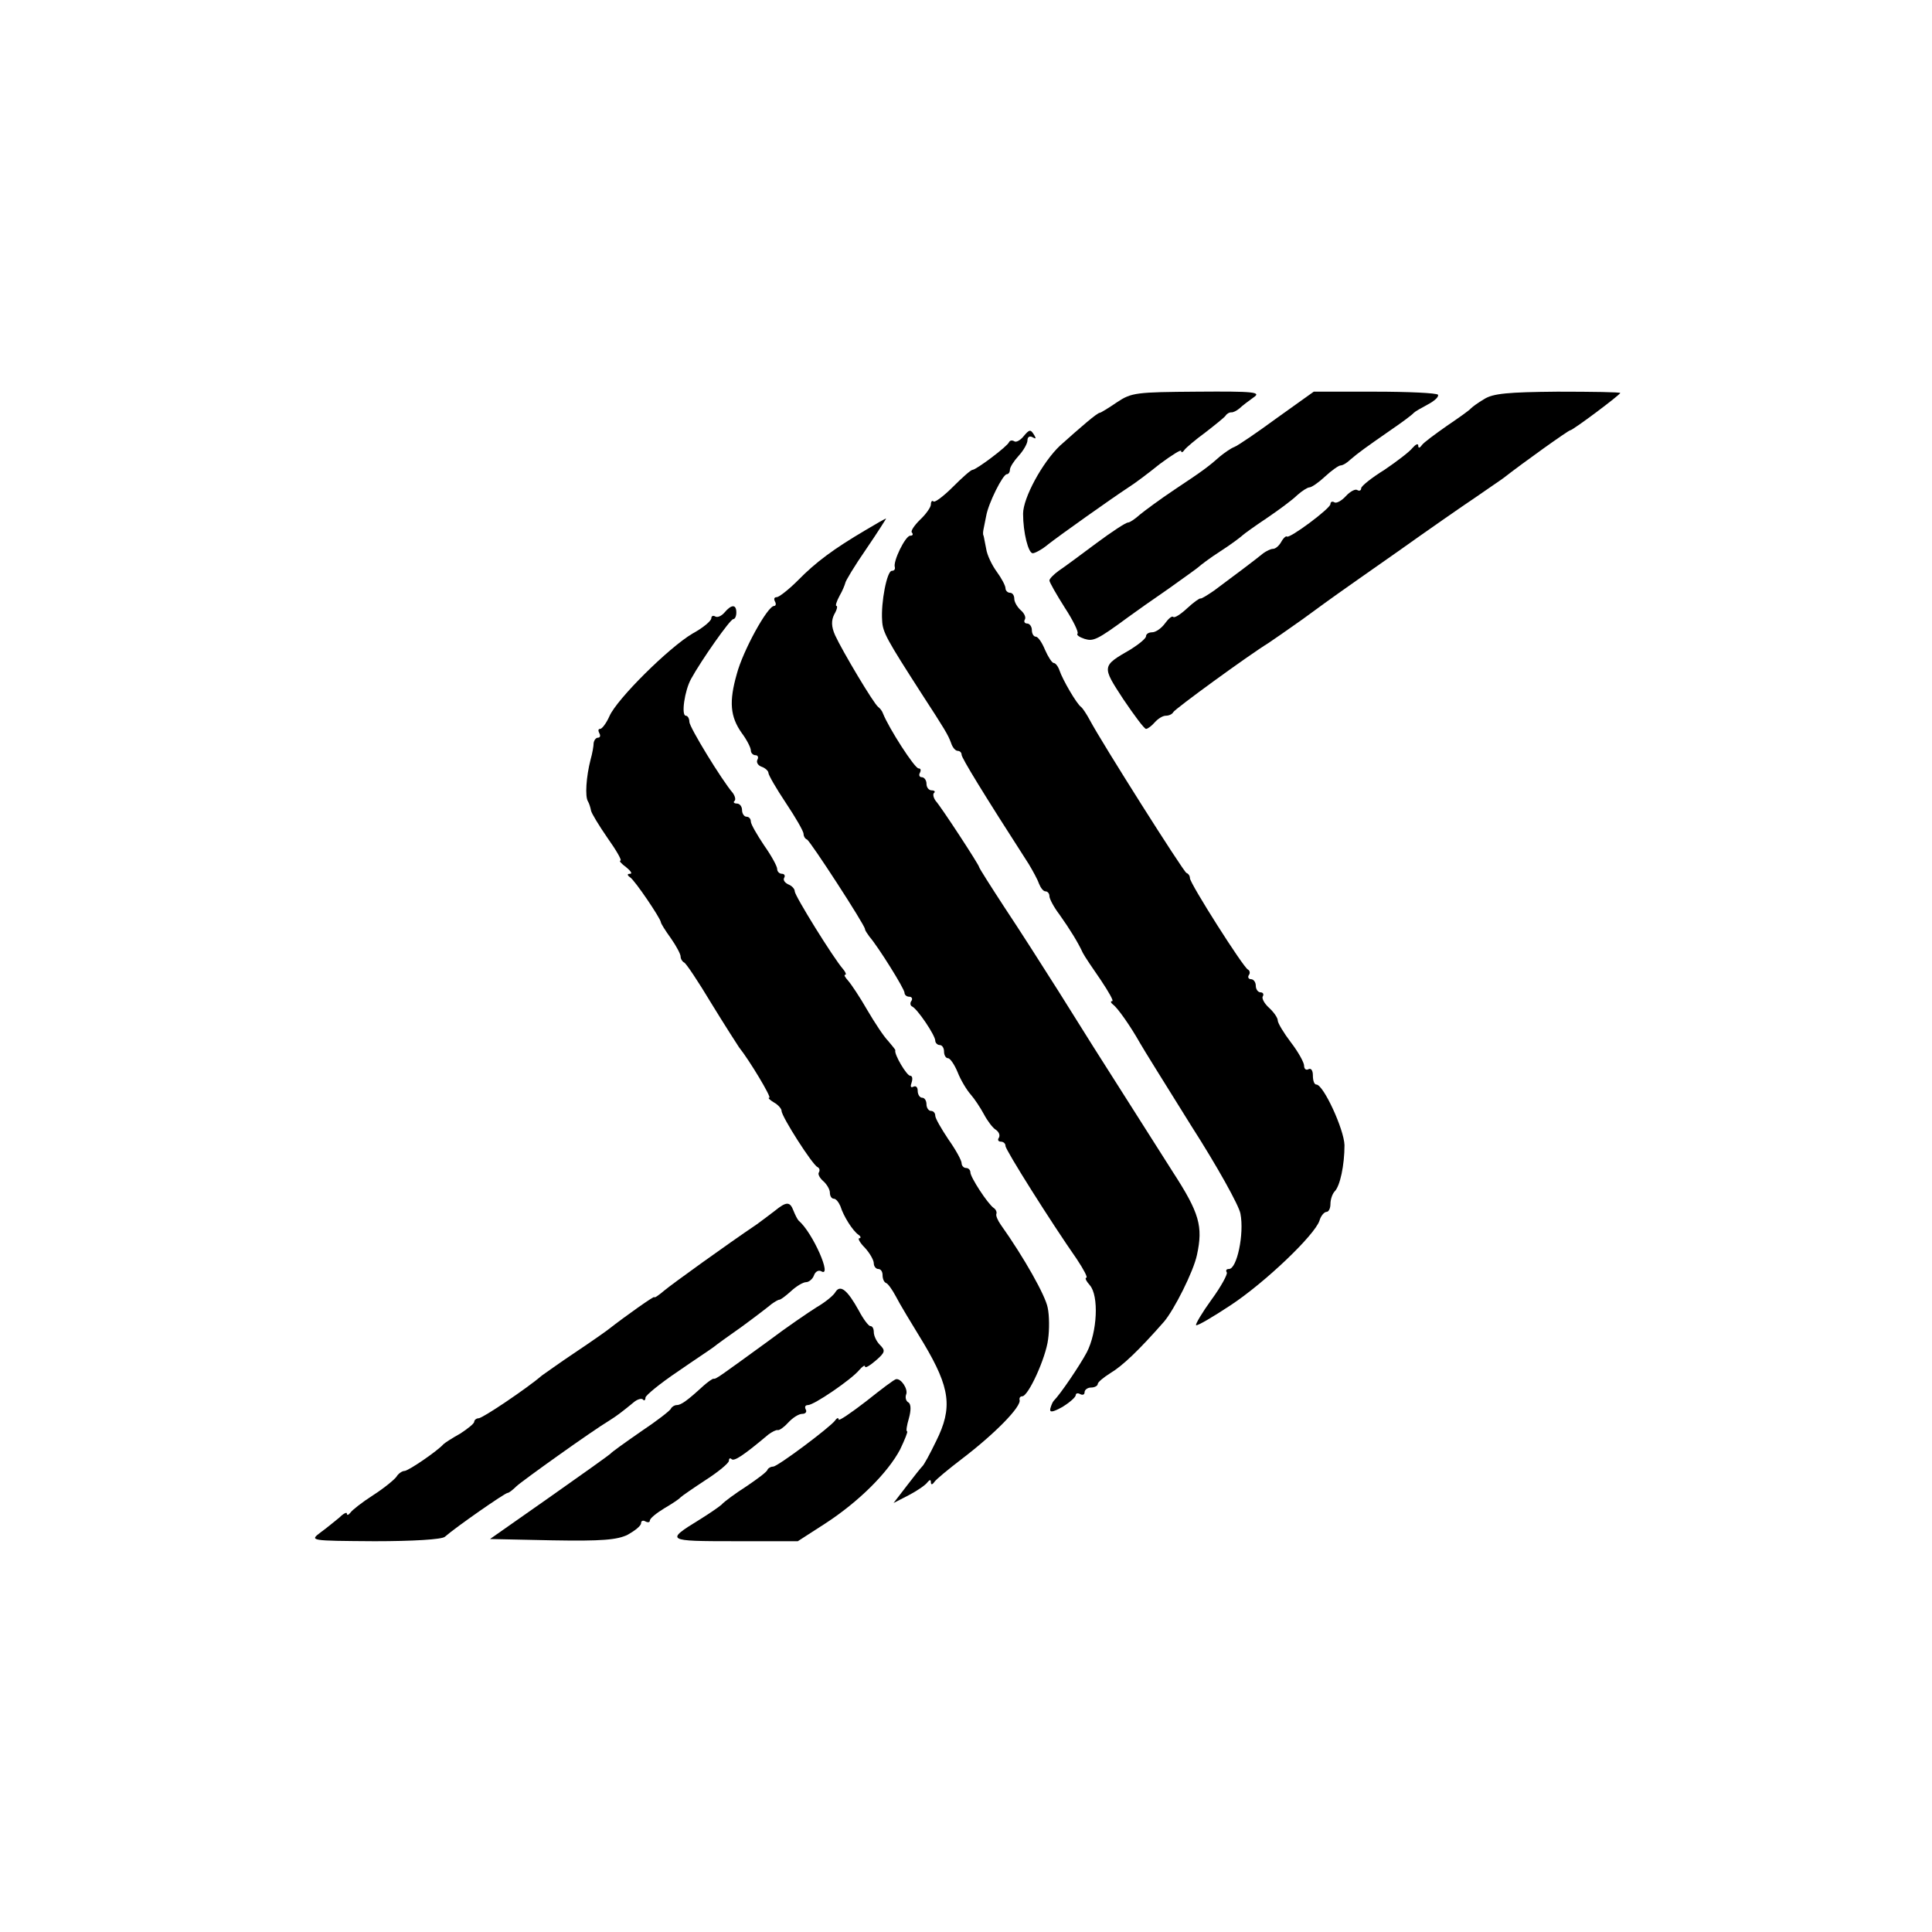
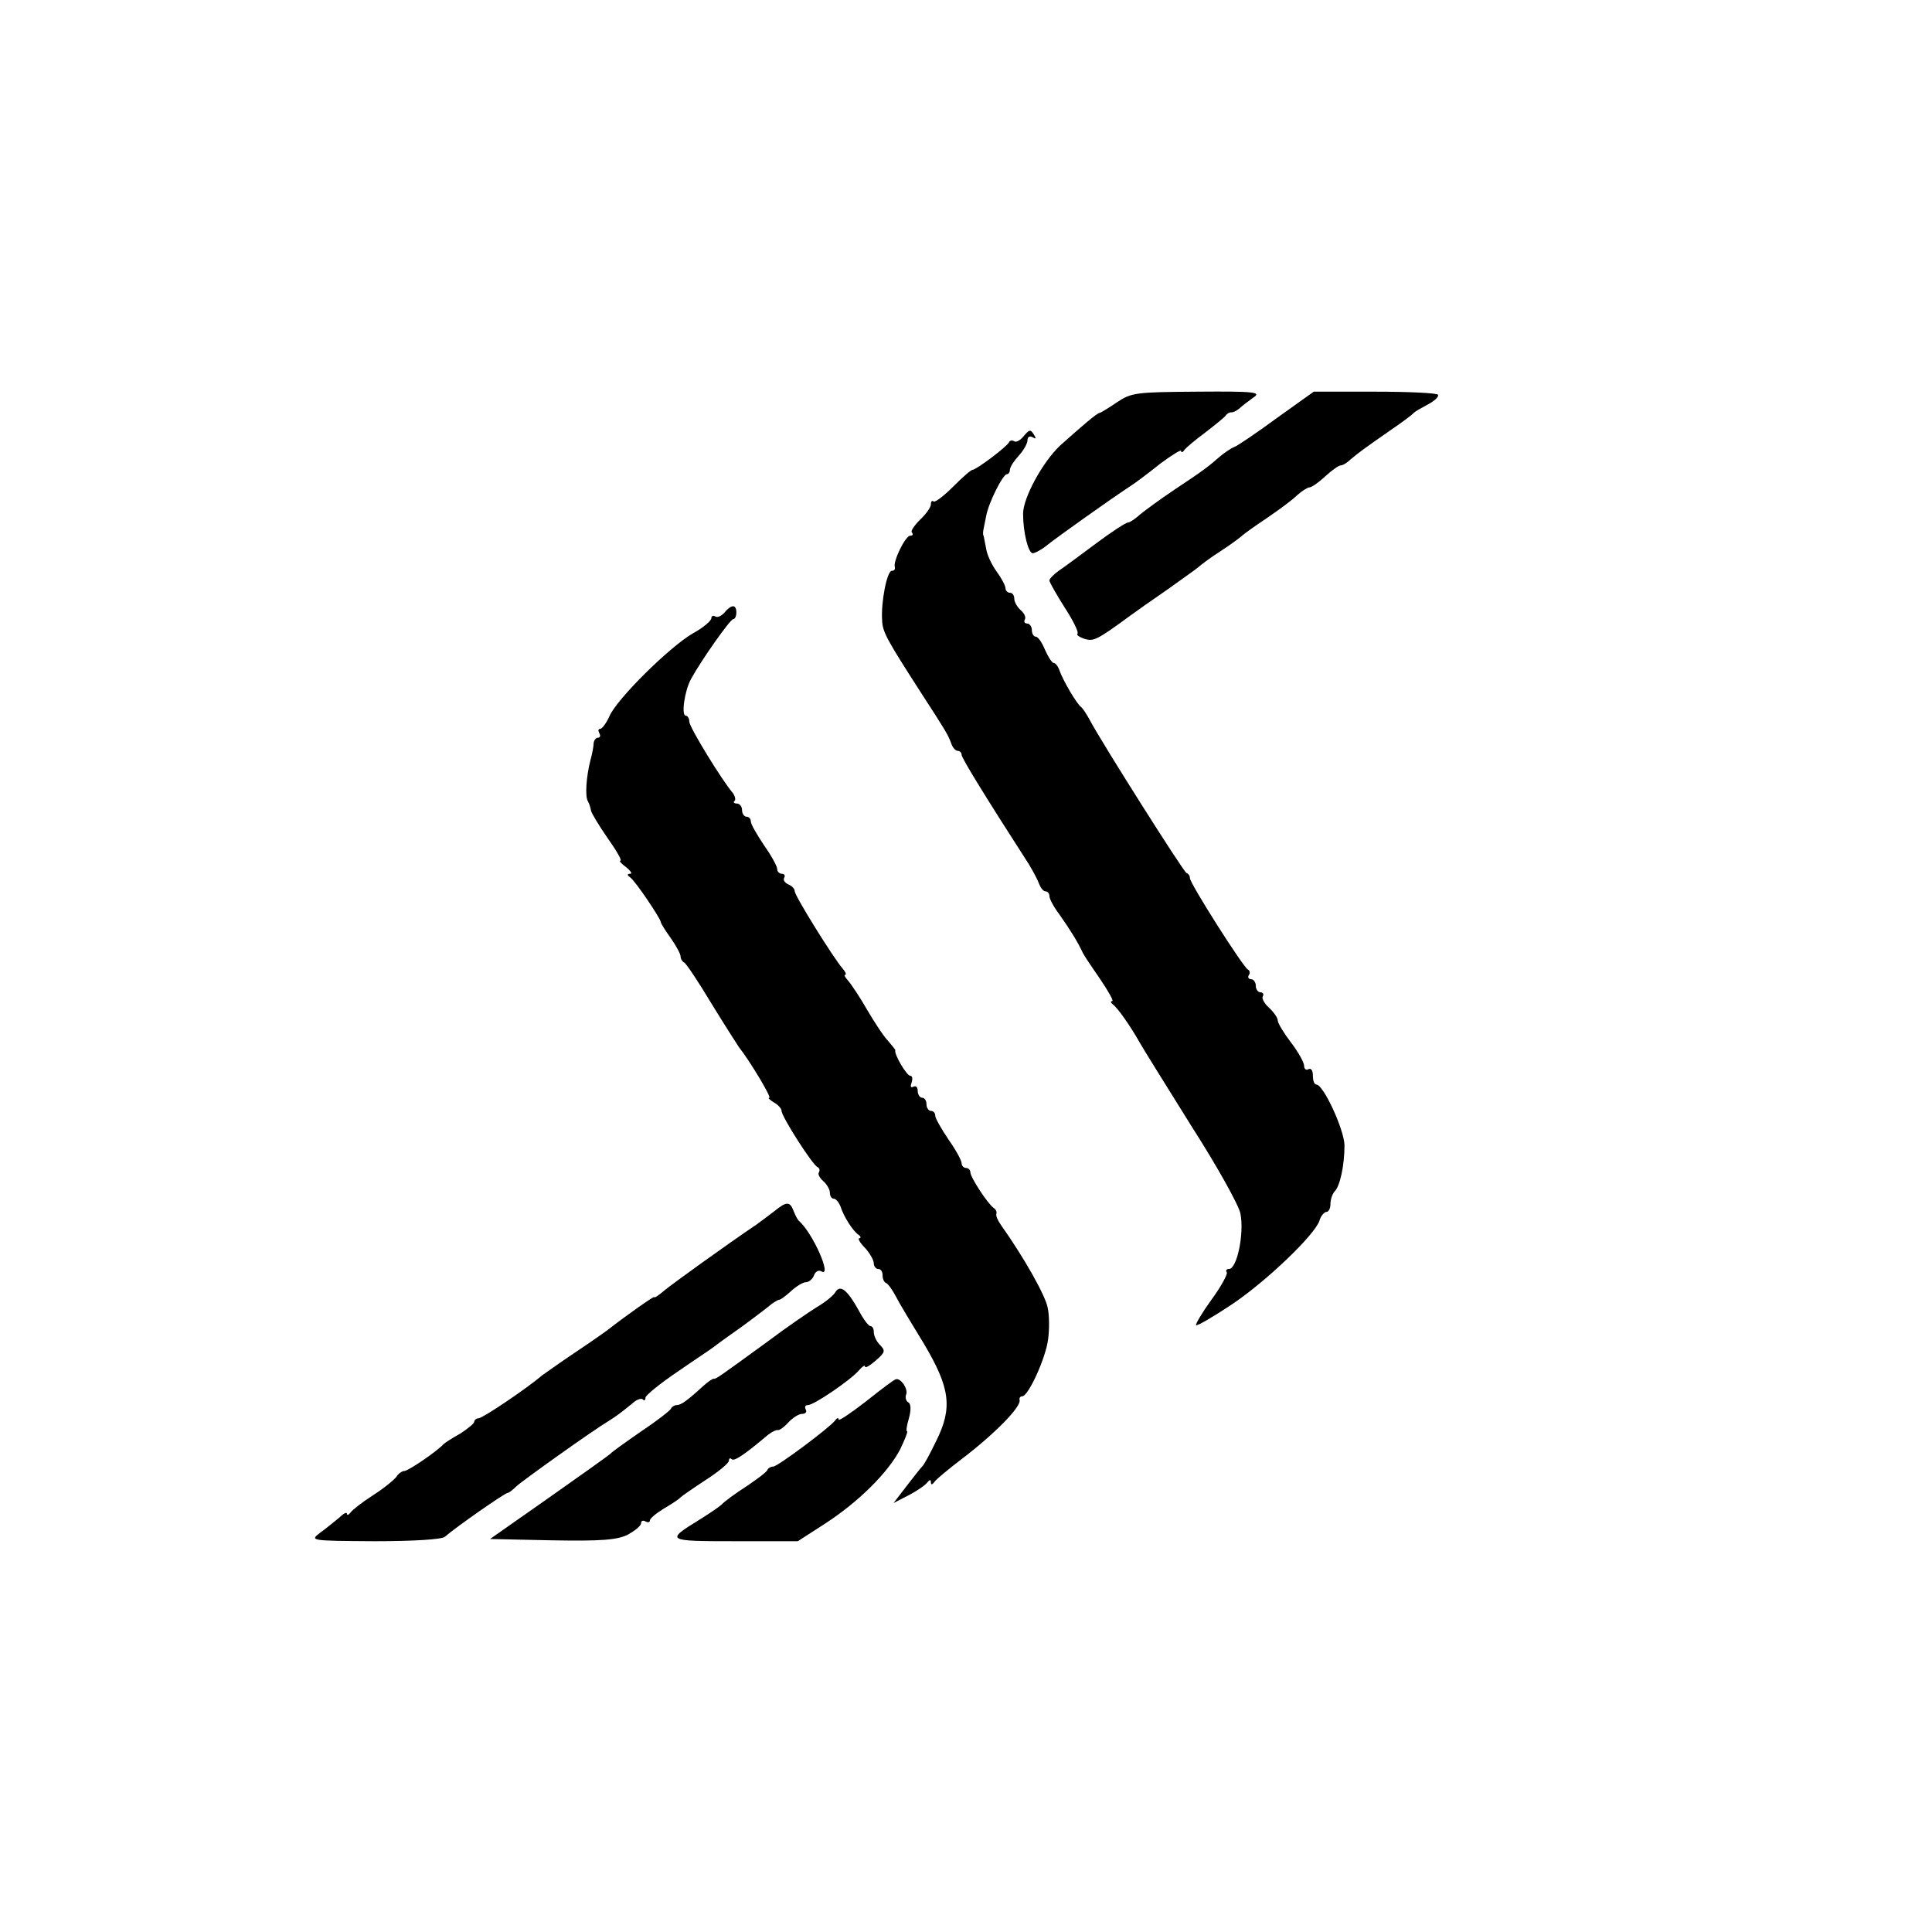
<svg xmlns="http://www.w3.org/2000/svg" version="1.0" width="440pt" height="440pt" viewBox="0 0 440 440" preserveAspectRatio="xMidYMid meet">
  <g transform="translate(0,440) scale(0.1,-0.1)" fill="#000000" stroke="none">
    <path d="M2544 3484 c-19 -13 -37 -24 -39 -24 -6 0 -43 -32 -91 -75 -40 -38 -84 -119 -84 -155 0 -43 12 -90 22 -90 5 0 22 9 36 21 27 21 141 102 182 129 13 8 45 32 71 53 27 20 49 34 49 30 0 -5 4 -3 8 3 4 5 25 23 47 39 22 17 43 34 46 38 3 5 9 8 13 8 3 -1 12 3 19 9 6 6 21 17 32 25 18 12 2 14 -128 13 -139 -1 -150 -2 -183 -24z" />
    <path d="M2908 3448 c-45 -33 -89 -63 -97 -66 -8 -3 -22 -13 -32 -21 -25 -22 -36 -31 -104 -76 -33 -22 -68 -48 -79 -57 -11 -10 -23 -18 -27 -18 -5 0 -37 -21 -72 -47 -36 -27 -74 -55 -86 -63 -11 -8 -21 -18 -21 -22 0 -4 16 -32 35 -62 19 -29 32 -56 29 -59 -3 -3 4 -8 16 -12 20 -6 28 -3 100 50 15 11 56 40 91 64 35 25 66 47 69 50 3 3 25 20 50 36 25 16 47 33 50 36 3 3 28 21 55 39 28 19 59 42 69 52 11 10 24 18 28 18 5 0 21 11 36 25 15 14 31 25 35 25 5 0 15 6 22 13 20 17 34 27 90 66 28 19 52 37 55 41 3 3 17 11 32 19 15 8 25 17 23 22 -3 4 -68 7 -144 7 l-139 0 -84 -60z" />
-     <path d="M3380 3491 c-14 -8 -27 -18 -30 -21 -3 -4 -27 -21 -55 -40 -27 -19 -53 -38 -57 -44 -5 -7 -8 -7 -8 -1 0 6 -6 3 -13 -5 -7 -9 -36 -31 -64 -50 -29 -18 -53 -37 -53 -42 0 -5 -4 -7 -9 -4 -4 3 -16 -3 -26 -14 -10 -11 -22 -17 -26 -14 -5 3 -9 1 -9 -4 0 -10 -93 -79 -99 -74 -2 2 -8 -3 -13 -12 -5 -9 -13 -16 -19 -16 -5 0 -15 -5 -22 -10 -13 -11 -70 -54 -112 -85 -16 -11 -29 -19 -31 -18 -2 1 -16 -9 -30 -22 -15 -14 -29 -23 -32 -20 -3 3 -11 -4 -19 -15 -8 -11 -21 -20 -29 -20 -8 0 -14 -4 -14 -9 0 -5 -16 -18 -35 -30 -66 -38 -66 -38 -17 -113 25 -37 48 -68 52 -68 4 0 13 7 20 15 7 8 18 15 25 15 8 0 15 4 17 8 3 7 172 130 216 157 9 6 44 30 79 55 34 25 70 51 80 58 10 7 72 51 138 97 66 47 145 102 175 122 30 21 60 41 65 45 42 33 147 108 151 108 6 0 114 81 114 85 0 2 -64 3 -143 3 -112 -1 -147 -4 -167 -17z" />
    <path d="M2330 3405 c-7 -8 -16 -13 -20 -10 -5 3 -10 2 -12 -2 -4 -10 -75 -63 -83 -63 -4 0 -24 -18 -45 -39 -21 -21 -41 -36 -44 -33 -3 3 -6 0 -6 -7 0 -6 -11 -22 -25 -35 -13 -13 -22 -26 -18 -29 3 -4 2 -7 -4 -7 -11 0 -40 -59 -35 -72 1 -5 -2 -8 -7 -8 -11 0 -25 -72 -22 -113 1 -27 11 -44 90 -167 52 -80 60 -93 67 -112 3 -10 10 -18 15 -18 5 0 9 -4 9 -9 0 -7 48 -86 153 -249 9 -15 20 -35 23 -44 4 -10 10 -18 15 -18 5 0 9 -5 9 -11 0 -6 10 -25 23 -42 24 -34 42 -63 53 -87 4 -8 23 -36 41 -62 18 -27 30 -48 26 -48 -5 0 -3 -4 2 -8 10 -7 39 -48 61 -87 6 -11 59 -96 117 -189 59 -92 109 -182 112 -200 9 -46 -8 -126 -26 -126 -6 0 -8 -3 -5 -8 2 -4 -13 -32 -35 -62 -21 -29 -37 -56 -35 -58 3 -2 37 18 78 45 79 52 192 160 203 193 3 11 11 20 16 20 5 0 9 8 9 18 0 10 4 22 9 28 13 12 23 61 23 106 -1 36 -48 138 -64 138 -5 0 -8 9 -8 21 0 11 -4 17 -10 14 -5 -3 -10 0 -10 8 0 7 -13 31 -30 53 -16 21 -30 44 -30 50 0 6 -9 19 -20 29 -11 10 -17 22 -14 26 3 5 0 9 -5 9 -6 0 -11 7 -11 15 0 8 -5 15 -11 15 -5 0 -8 4 -5 9 4 5 2 11 -2 13 -10 4 -132 196 -132 208 0 5 -3 10 -8 12 -7 3 -193 297 -220 348 -7 13 -16 27 -20 30 -10 7 -42 62 -49 83 -3 9 -9 17 -13 17 -4 0 -13 14 -20 30 -7 17 -16 30 -21 30 -5 0 -9 7 -9 15 0 8 -5 15 -11 15 -5 0 -8 4 -5 9 3 5 -1 14 -9 21 -8 7 -15 19 -15 26 0 8 -4 14 -10 14 -5 0 -10 5 -10 10 0 6 -9 23 -20 38 -11 15 -22 38 -24 52 -3 14 -5 27 -6 30 -2 3 -1 10 0 15 1 6 4 19 6 30 5 29 38 95 47 95 4 0 7 5 7 10 0 6 9 20 20 32 11 12 20 28 20 35 0 8 5 11 12 7 7 -4 8 -3 4 4 -9 15 -11 15 -26 -3z" />
-     <path d="M1970 3192 c-71 -42 -112 -72 -153 -114 -21 -21 -43 -38 -48 -38 -6 0 -7 -4 -4 -10 3 -5 2 -10 -2 -10 -15 0 -71 -102 -85 -155 -18 -63 -15 -97 11 -134 12 -16 21 -34 21 -40 0 -6 5 -11 11 -11 5 0 7 -5 4 -10 -3 -6 1 -13 9 -16 9 -3 16 -10 16 -14 0 -5 18 -36 40 -69 22 -33 40 -64 40 -70 0 -5 3 -11 8 -13 7 -3 132 -195 132 -204 0 -3 5 -10 10 -17 20 -23 80 -119 80 -128 0 -5 5 -9 11 -9 5 0 8 -4 5 -9 -4 -5 -3 -11 1 -13 12 -5 53 -66 53 -78 0 -5 5 -10 10 -10 6 0 10 -7 10 -15 0 -8 4 -15 9 -15 5 0 15 -15 22 -32 7 -18 21 -41 30 -51 8 -9 22 -30 30 -45 8 -15 20 -31 27 -35 7 -5 10 -12 7 -18 -4 -5 -1 -9 4 -9 6 0 11 -4 11 -10 0 -9 104 -174 162 -257 16 -24 26 -43 22 -43 -4 0 0 -8 8 -17 21 -24 17 -107 -7 -153 -16 -30 -60 -95 -75 -110 -3 -3 -6 -11 -8 -18 -2 -10 6 -8 28 4 16 10 30 22 30 27 0 4 5 5 10 2 6 -3 10 -1 10 4 0 6 7 11 15 11 8 0 15 4 15 8 0 4 13 15 29 25 27 16 65 52 122 117 23 27 67 114 75 152 14 65 6 95 -55 189 -52 82 -134 211 -181 285 -8 13 -44 70 -79 126 -36 57 -91 143 -123 191 -32 49 -58 90 -58 92 0 5 -87 138 -99 151 -5 7 -7 15 -4 18 4 3 1 6 -5 6 -7 0 -12 7 -12 15 0 8 -5 15 -11 15 -5 0 -7 5 -4 10 3 6 2 10 -3 10 -9 0 -68 92 -81 125 -2 6 -7 12 -11 15 -10 7 -82 128 -98 163 -9 20 -9 34 -2 48 6 10 8 19 5 19 -3 0 0 10 7 23 7 12 12 25 13 29 0 4 21 39 48 78 26 38 46 70 45 69 -2 0 -23 -12 -48 -27z" />
    <path d="M1650 3005 c-7 -8 -16 -12 -21 -9 -5 3 -9 1 -9 -4 0 -6 -19 -22 -43 -35 -54 -32 -172 -149 -189 -188 -7 -16 -17 -29 -21 -29 -5 0 -5 -4 -2 -10 3 -5 2 -10 -3 -10 -5 0 -9 -6 -10 -12 0 -7 -3 -24 -7 -38 -10 -39 -13 -84 -6 -95 3 -5 6 -15 7 -21 1 -6 18 -34 38 -63 20 -28 33 -51 29 -51 -4 0 2 -7 13 -15 10 -8 15 -15 9 -15 -7 0 -7 -3 0 -8 11 -7 69 -93 70 -102 0 -3 10 -19 23 -37 12 -17 22 -36 22 -41 0 -6 4 -12 8 -14 4 -1 32 -43 62 -93 30 -49 59 -94 63 -100 24 -30 75 -115 69 -115 -4 0 1 -5 11 -11 9 -5 17 -14 17 -19 0 -13 71 -124 82 -128 4 -2 6 -7 3 -12 -3 -4 2 -13 10 -20 8 -7 15 -19 15 -26 0 -8 4 -14 9 -14 5 0 11 -8 15 -17 7 -23 28 -56 41 -65 6 -4 6 -8 2 -8 -4 0 1 -10 13 -22 11 -12 20 -28 20 -35 0 -7 5 -13 10 -13 6 0 10 -6 10 -14 0 -8 3 -16 8 -18 4 -1 14 -15 22 -30 8 -16 37 -64 64 -108 60 -101 66 -146 28 -222 -14 -29 -28 -55 -32 -58 -3 -3 -19 -23 -35 -44 l-30 -39 35 18 c19 10 38 23 42 29 5 6 8 7 8 1 0 -7 3 -7 8 0 4 6 32 29 62 52 75 57 137 120 132 135 -1 5 2 8 6 8 14 0 54 88 59 130 3 21 3 54 -1 72 -5 27 -53 113 -107 189 -7 10 -11 20 -10 24 2 4 -1 11 -6 14 -14 10 -53 70 -53 81 0 5 -4 10 -10 10 -5 0 -10 5 -10 11 0 6 -13 30 -30 54 -16 24 -30 48 -30 54 0 6 -4 11 -10 11 -5 0 -10 7 -10 15 0 8 -4 15 -10 15 -5 0 -10 7 -10 16 0 8 -4 12 -10 9 -6 -3 -7 1 -4 9 3 9 2 16 -3 16 -8 0 -37 49 -34 58 1 1 -7 10 -16 21 -10 10 -31 42 -48 71 -16 28 -36 58 -43 66 -7 8 -11 14 -7 14 3 0 1 6 -5 13 -22 25 -110 167 -110 177 0 6 -7 13 -15 16 -8 4 -12 10 -9 15 3 5 0 9 -5 9 -6 0 -11 5 -11 11 0 6 -13 30 -30 54 -16 24 -30 48 -30 54 0 6 -4 11 -10 11 -5 0 -10 7 -10 15 0 8 -5 15 -12 15 -6 0 -9 3 -5 6 3 3 1 11 -4 18 -25 29 -99 150 -99 162 0 8 -4 14 -8 14 -11 0 -3 57 12 84 23 42 89 136 96 136 4 0 7 7 7 15 0 19 -11 19 -27 0z" />
    <path d="M1764 1642 c-12 -9 -30 -23 -40 -30 -71 -48 -193 -136 -211 -151 -13 -11 -23 -18 -23 -15 0 3 -64 -42 -105 -74 -5 -4 -39 -28 -75 -52 -36 -24 -69 -48 -75 -52 -35 -30 -136 -98 -145 -98 -5 0 -10 -4 -10 -8 0 -4 -15 -16 -32 -27 -18 -10 -35 -21 -38 -24 -13 -15 -80 -61 -89 -61 -5 0 -14 -6 -18 -13 -4 -6 -28 -26 -53 -42 -25 -16 -48 -34 -52 -40 -4 -5 -8 -7 -8 -2 0 4 -8 0 -17 -9 -10 -8 -29 -24 -43 -34 -25 -19 -25 -19 123 -20 88 0 153 4 160 10 25 22 137 100 143 100 3 0 12 7 20 15 14 13 172 126 212 150 16 10 28 19 56 42 7 6 17 9 20 6 3 -4 6 -2 6 4 0 5 33 32 73 59 39 27 77 52 82 56 6 5 35 26 65 47 30 22 60 45 67 51 7 5 15 10 18 10 3 0 15 9 27 20 12 11 27 20 34 20 6 0 15 7 18 16 3 8 10 12 16 9 27 -17 -19 88 -51 115 -3 3 -8 13 -12 23 -8 21 -16 21 -43 -1z" />
    <path d="M1903 1458 c-4 -8 -24 -24 -43 -35 -19 -12 -69 -46 -110 -77 -113 -82 -119 -87 -125 -86 -3 0 -14 -8 -24 -17 -36 -33 -50 -43 -60 -43 -5 0 -11 -4 -13 -8 -1 -4 -32 -28 -68 -52 -36 -25 -67 -47 -70 -51 -3 -3 -66 -48 -140 -100 l-134 -94 142 -3 c113 -2 148 1 172 13 16 9 30 20 30 26 0 6 5 7 10 4 6 -3 10 -2 10 2 0 5 15 17 33 28 17 10 34 21 37 25 3 3 29 21 58 40 28 18 52 38 52 43 0 6 3 7 6 4 6 -6 28 9 84 56 8 6 18 11 21 10 4 -1 15 7 24 17 10 11 24 20 32 20 8 0 11 5 8 10 -3 6 -1 10 5 10 14 0 100 59 117 80 7 8 13 12 13 8 0 -5 11 2 24 13 22 19 23 23 10 36 -8 8 -14 21 -14 29 0 8 -3 14 -8 14 -4 0 -16 16 -26 35 -26 47 -42 60 -53 43z" />
    <path d="M1973 1209 c-35 -27 -63 -46 -63 -42 0 5 -4 4 -8 -2 -12 -16 -131 -105 -141 -105 -5 0 -11 -3 -13 -7 -1 -5 -23 -21 -48 -38 -25 -16 -51 -35 -57 -42 -7 -6 -29 -21 -50 -34 -78 -48 -76 -49 80 -49 l144 0 62 40 c77 50 143 116 171 169 11 23 18 41 16 41 -3 0 -1 13 4 30 5 18 5 32 -1 36 -6 3 -8 12 -5 19 4 12 -12 36 -23 34 -4 0 -34 -23 -68 -50z" />
  </g>
</svg>